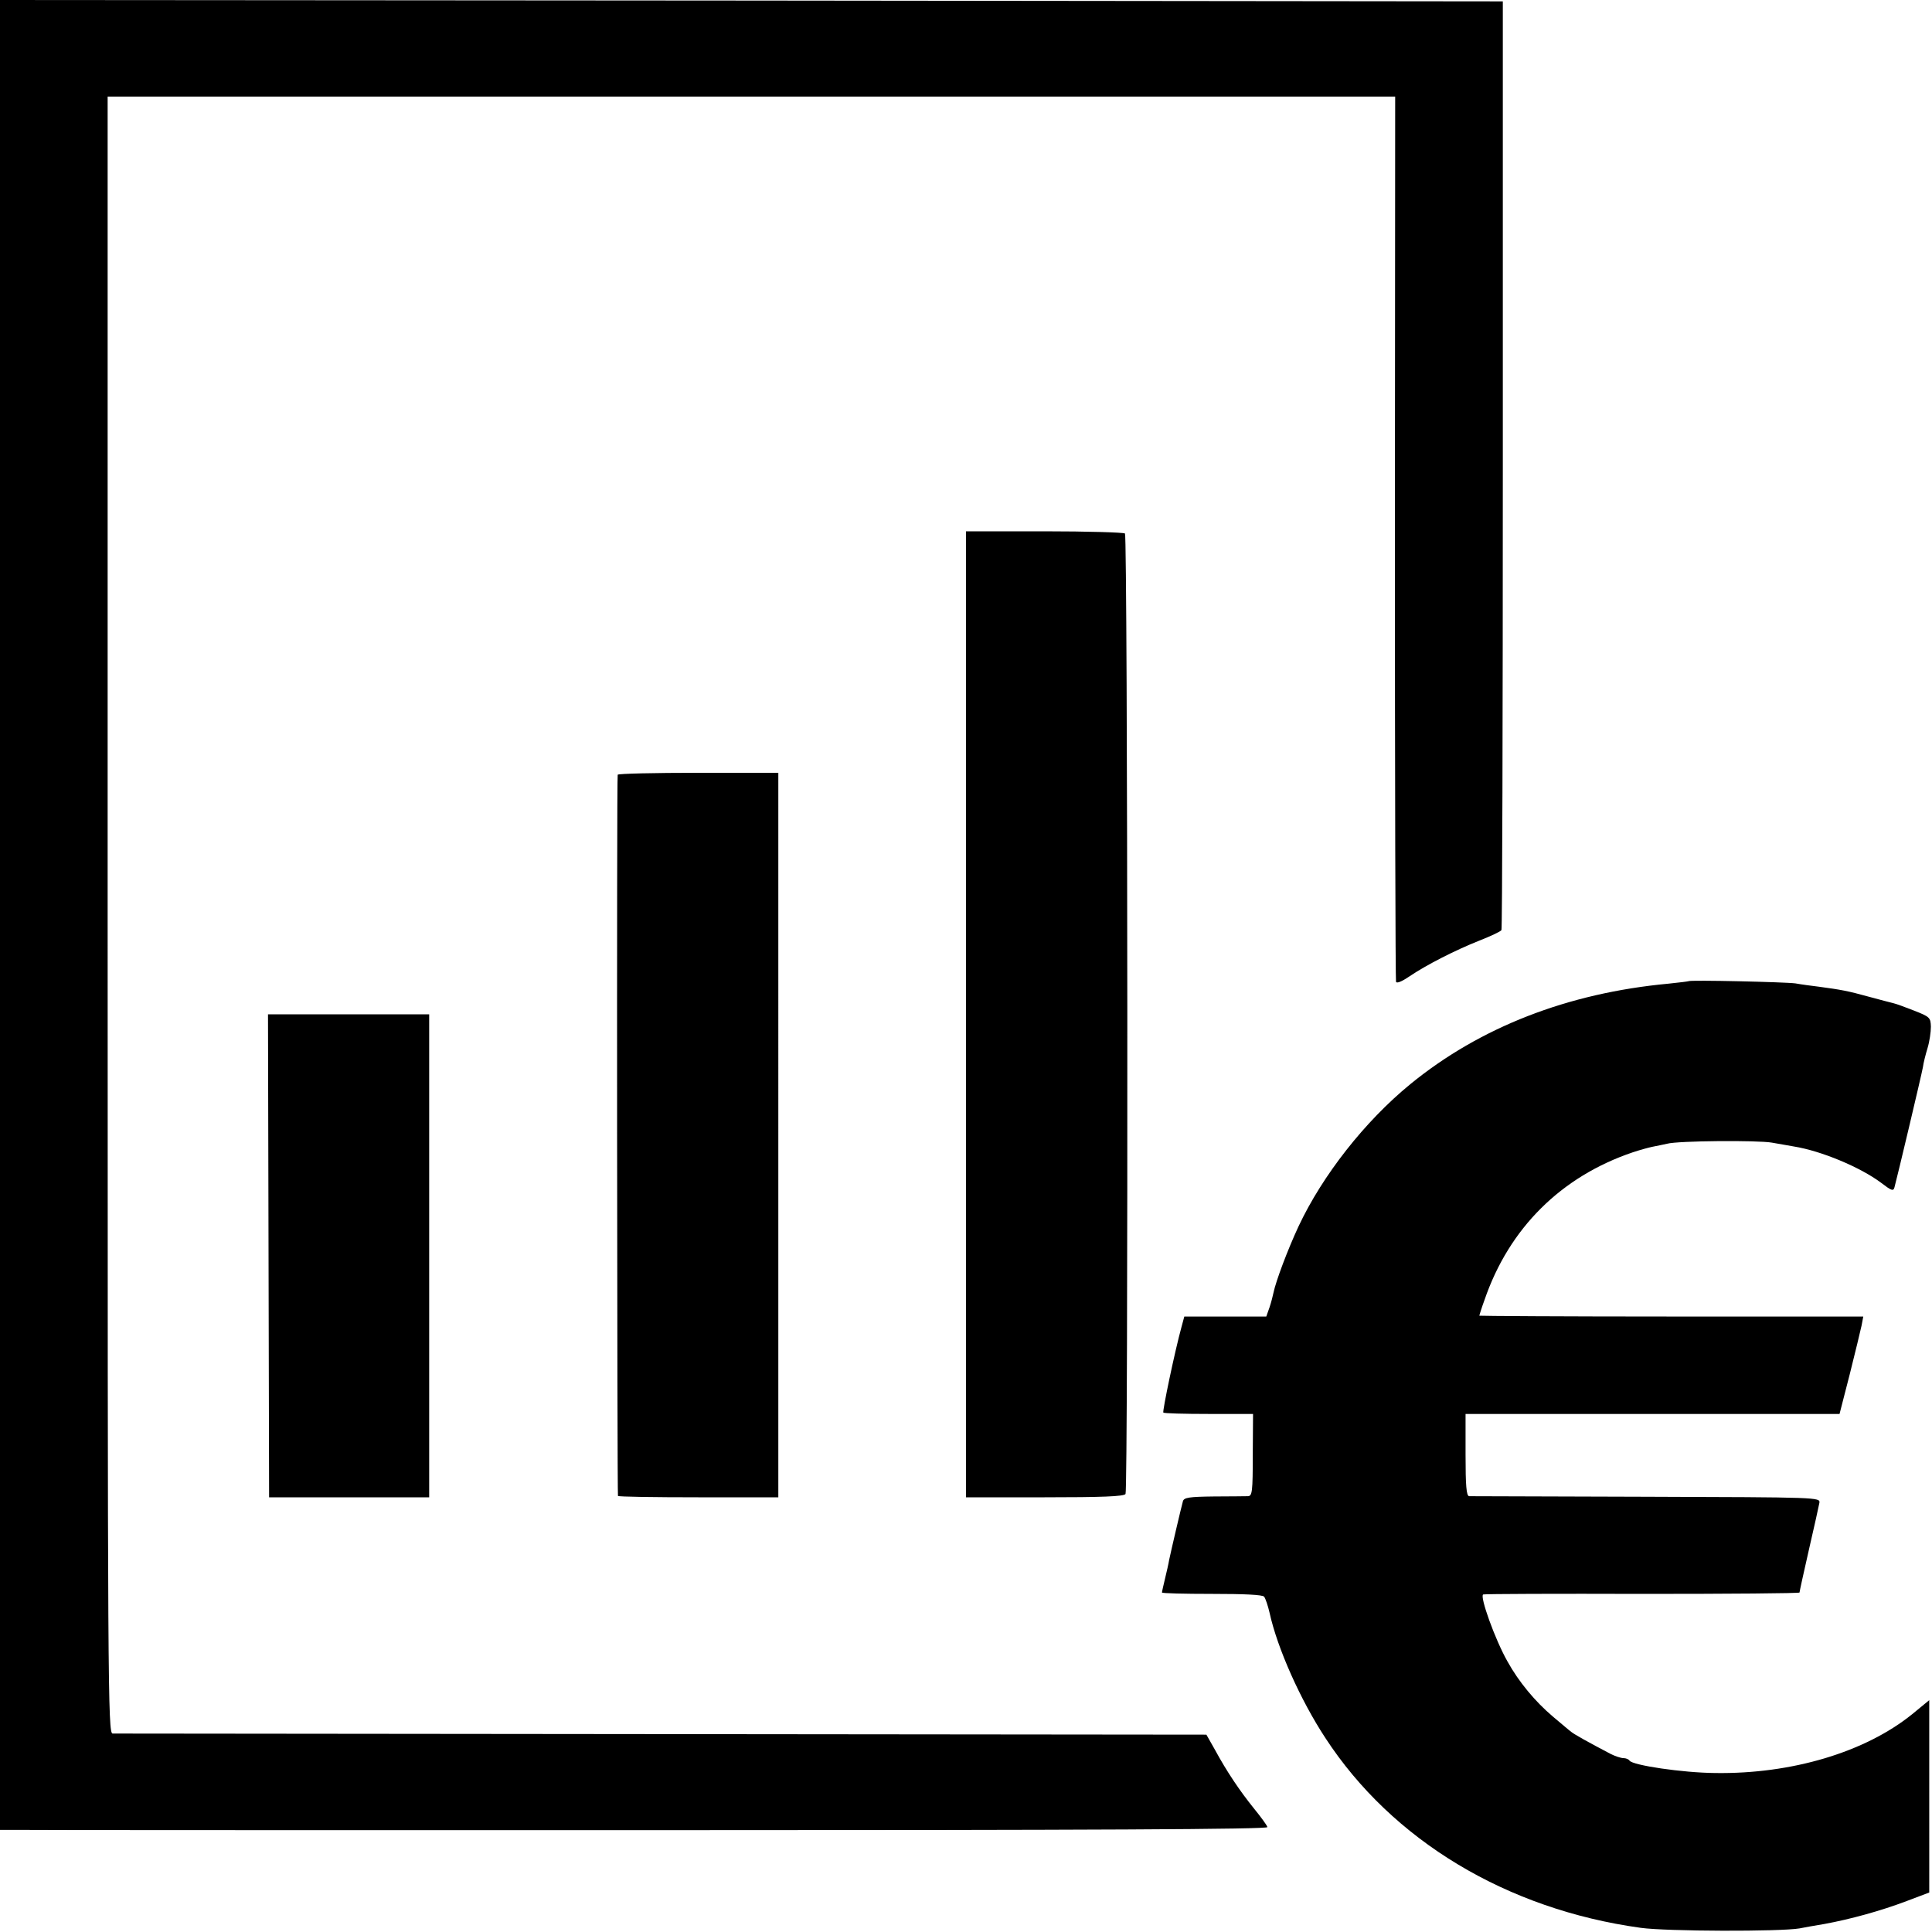
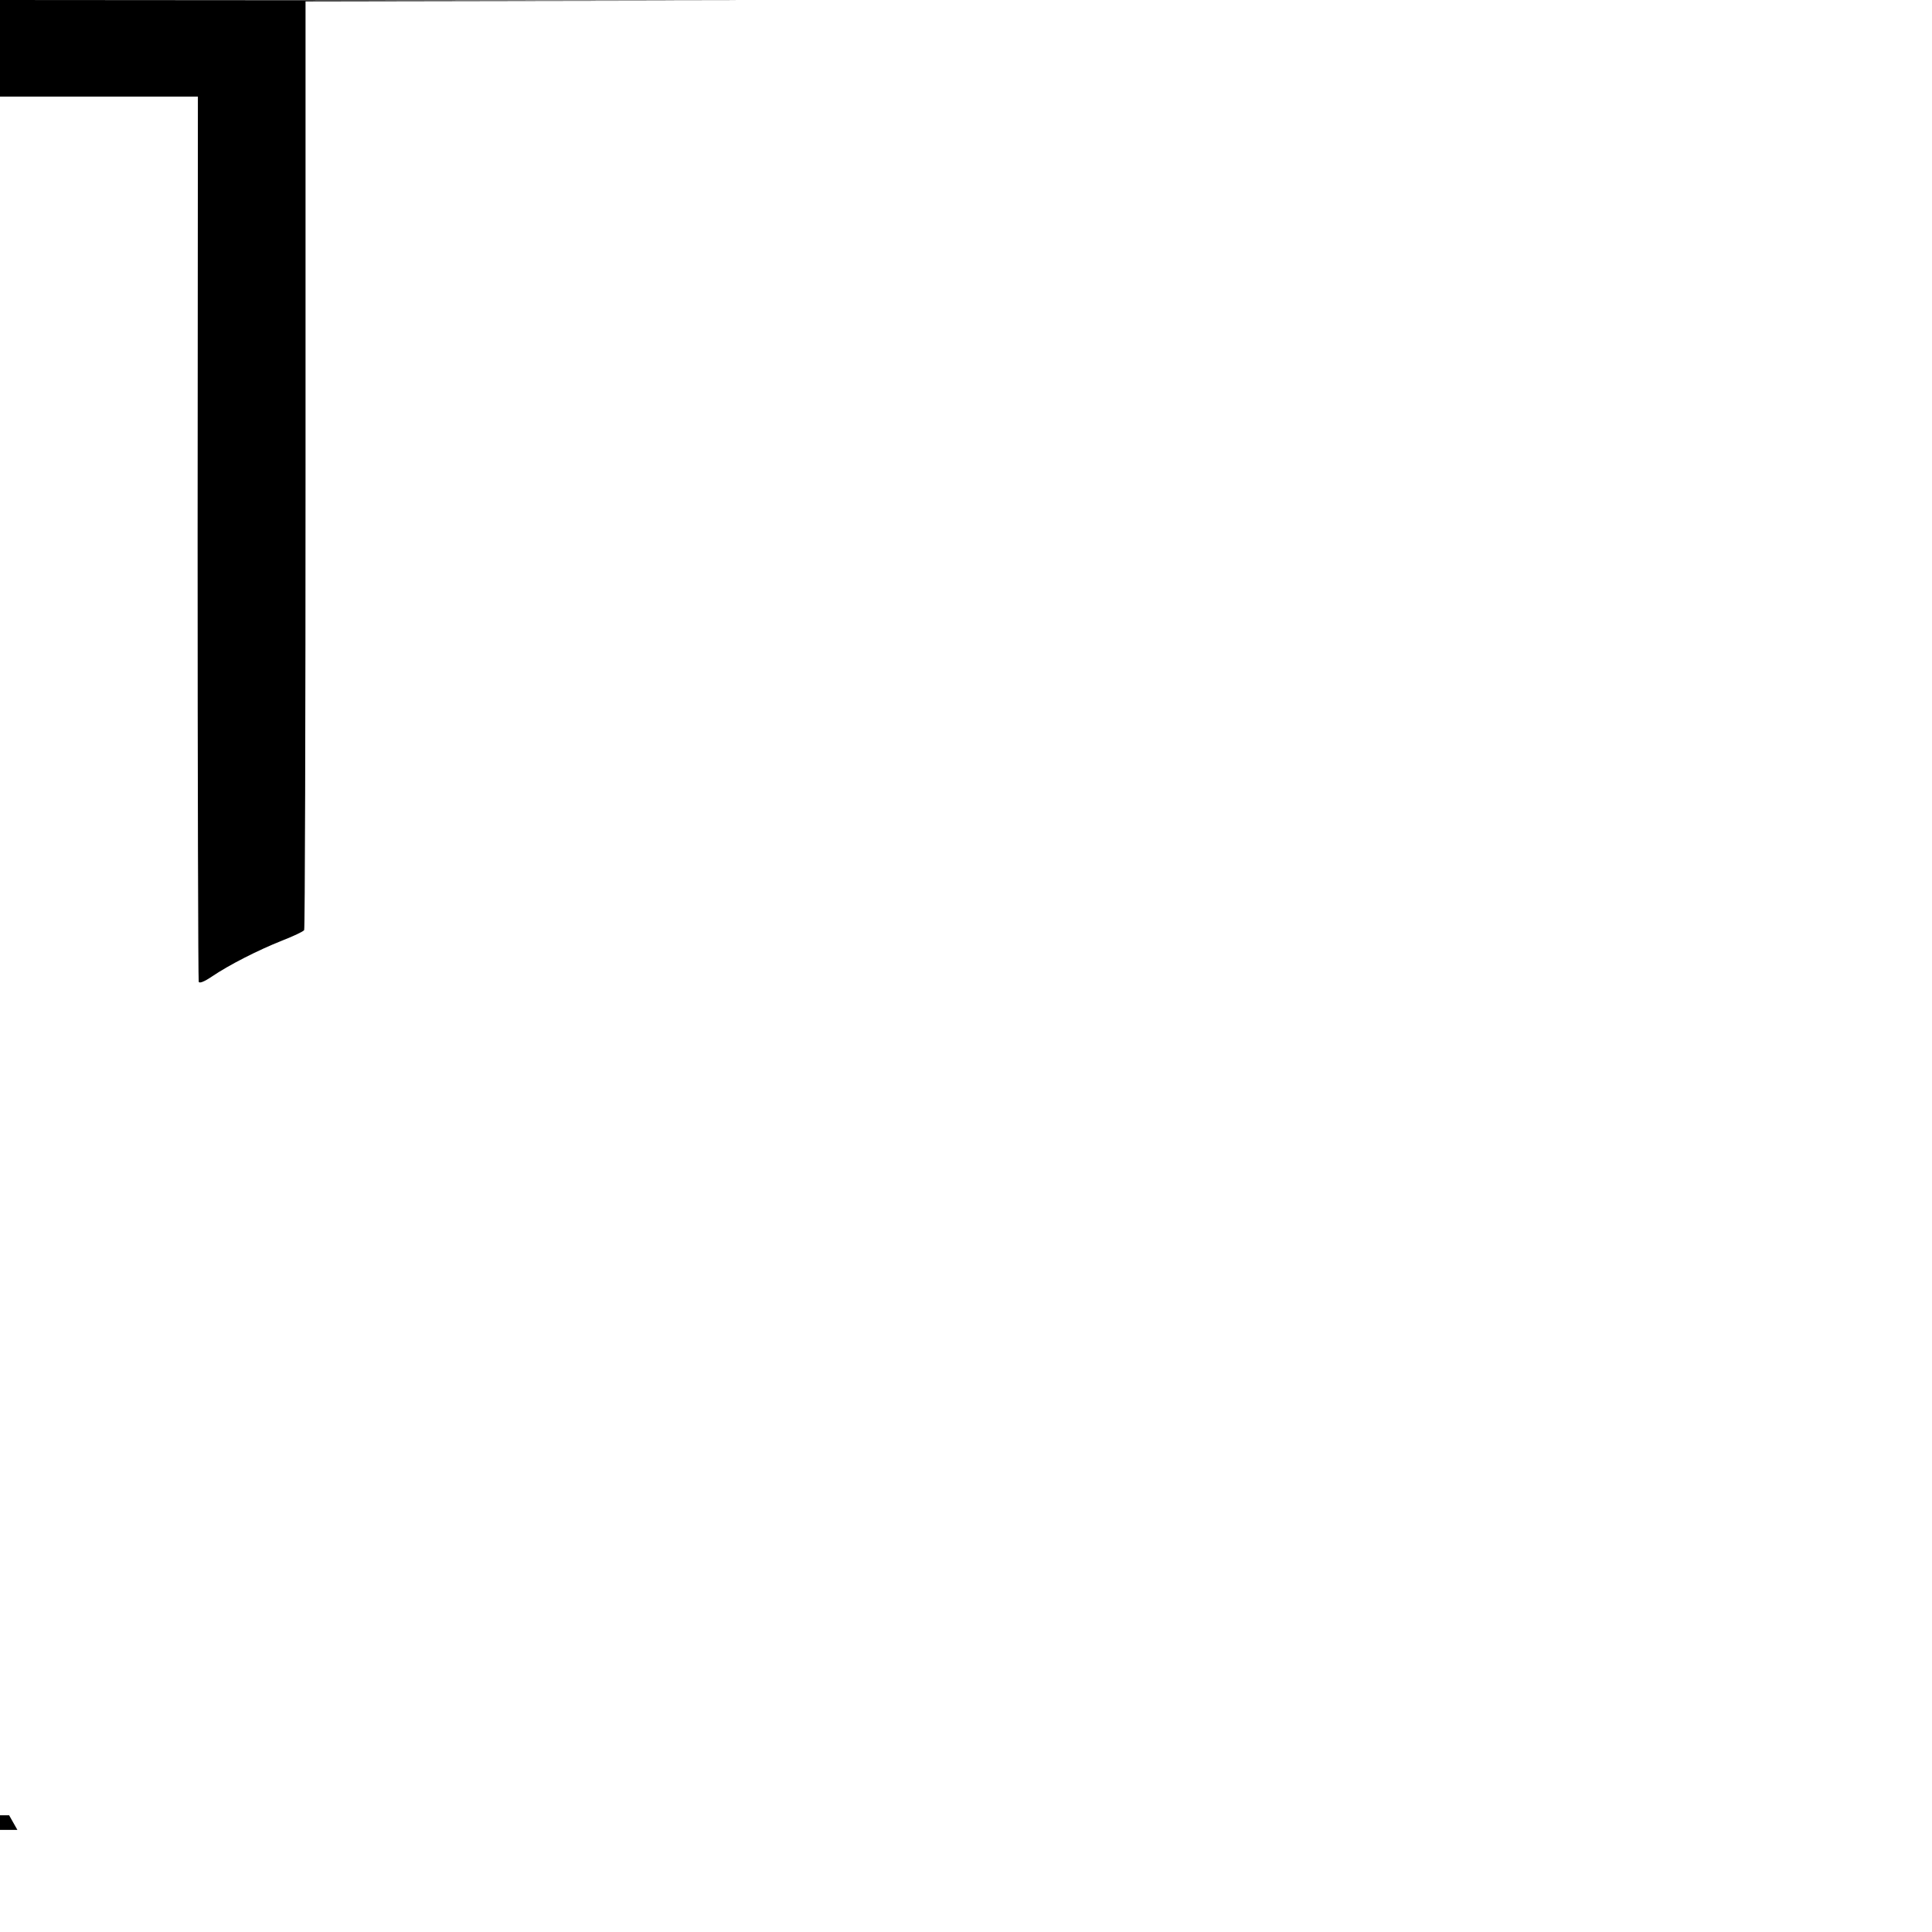
<svg xmlns="http://www.w3.org/2000/svg" version="1" width="933.333" height="933.333" viewBox="0 0 700 700">
-   <path d="M0 331.5V663h6.3c3.4.1 106.8.1 229.7.1 161 0 223.4-.3 223.2-1.1-.1-.6-2.3-3.6-4.9-6.8-5-6.2-9.7-13.1-14.2-21.4l-3-5.3-197.3-.2c-108.5-.1-198.1-.2-199-.2-1.7-.1-1.8-14.9-1.8-296.6V35h466.5l-.1 159.7c0 87.9.2 160.3.4 161 .2.7 2 0 4.8-1.9 6.2-4.2 16.6-9.5 25.4-13 4.1-1.6 7.7-3.3 8-3.8.3-.4.5-76.3.5-168.7V.5L272.2.2 0 0v331.5z" />
-   <path d="M350 367.5v175h28.5c20.5 0 28.8-.3 29.3-1.2 1-1.5.8-347-.2-348-.4-.4-13.6-.8-29.2-.8H350v175zM223.8 280.7c-.4.7-.2 259.9.1 261.3 0 .3 13.2.5 29.1.5h29V280h-28.9c-16 0-29.1.3-29.3.7zM611.8 355.5c-.2.1-3.4.5-7.3.9-36.5 3.4-68.3 15.8-93.5 36.4-16.5 13.5-31.8 33-40.5 51.5-4 8.6-8.2 19.8-9.1 24.1-.2 1-.8 3.4-1.4 5.2l-1.2 3.4H429.1l-1 3.7c-2.5 9.1-7 30.7-6.6 31.1.2.3 7.6.5 16.5.5h16l-.1 14.8c0 13.3-.2 14.9-1.7 15-.9 0-6.5.1-12.4.1-9 .1-10.8.4-11.2 1.7-.6 2.1-4.4 18.4-5 21.3-.2 1.3-.9 4.3-1.5 6.8s-1.1 4.7-1.1 5c0 .3 8.1.5 18.1.5 11.7 0 18.3.3 18.9 1 .5.6 1.4 3.3 2 5.9 2.8 12.8 11.2 31.6 20.2 45.3 24.2 37.1 65.7 62.1 114.3 68.8 9.4 1.3 50.5 1.4 57.5.2 1.4-.3 5.4-1 9-1.6 9.3-1.7 20.3-4.7 29.8-8.3l8.2-3.1V616l-6.2 5.1c-17.1 13.8-43.7 21.7-71.3 21.3-11.9-.1-30-2.8-31.1-4.5-.3-.5-1.3-.9-2.2-.9-.9 0-3-.7-4.6-1.5-8.2-4.3-13.2-7.1-14.3-8-.7-.5-3.6-3-6.6-5.5-6.5-5.5-12.4-12.6-16.5-20-4.5-7.9-10.2-23.8-8.8-24.3.6-.2 26.6-.3 57.9-.2 31.2 0 56.7-.2 56.7-.5s1.5-7.2 3.4-15.5c1.9-8.2 3.6-15.9 3.8-17 .3-2-.3-2-62.7-2.2-34.6-.1-63.6-.2-64.2-.2-1-.1-1.3-3.8-1.3-15v-14.8h135.5l3.7-14.4c2-7.9 3.9-15.9 4.3-17.7l.6-3.2h-69.6c-38.2 0-69.5-.2-69.5-.3 0-.2.8-2.8 1.9-5.8 8.9-25.9 27.7-44.6 53.7-53.4 2.4-.8 5.6-1.7 7.1-2 1.6-.3 3.9-.8 5.3-1.1 3.9-1.1 33-1.3 38-.4 2.5.4 6.1 1.1 8 1.4 9.9 1.6 24 7.5 31.5 13.1 3.8 2.9 4.5 3.2 4.9 1.7.9-3.2 9.8-40.7 10.3-43.5.2-1.6 1-4.7 1.7-7s1.2-5.8 1.2-7.7c-.1-3.3-.4-3.6-6-5.8-3.3-1.3-6.6-2.5-7.5-2.7-.9-.2-5-1.3-9.1-2.4-7.6-2.1-9.9-2.5-18-3.6-2.5-.3-6.3-.8-8.5-1.2-3.8-.5-38.1-1.3-38.7-.8zM97.3 455l.2 87.5h58v-175H97.1l.2 87.5z" />
+   <path d="M0 331.5V663h6.3l-3-5.3-197.3-.2c-108.5-.1-198.1-.2-199-.2-1.7-.1-1.8-14.9-1.8-296.6V35h466.5l-.1 159.7c0 87.9.2 160.3.4 161 .2.7 2 0 4.8-1.9 6.2-4.2 16.6-9.5 25.4-13 4.1-1.6 7.7-3.3 8-3.8.3-.4.5-76.3.5-168.7V.5L272.2.2 0 0v331.5z" />
</svg>